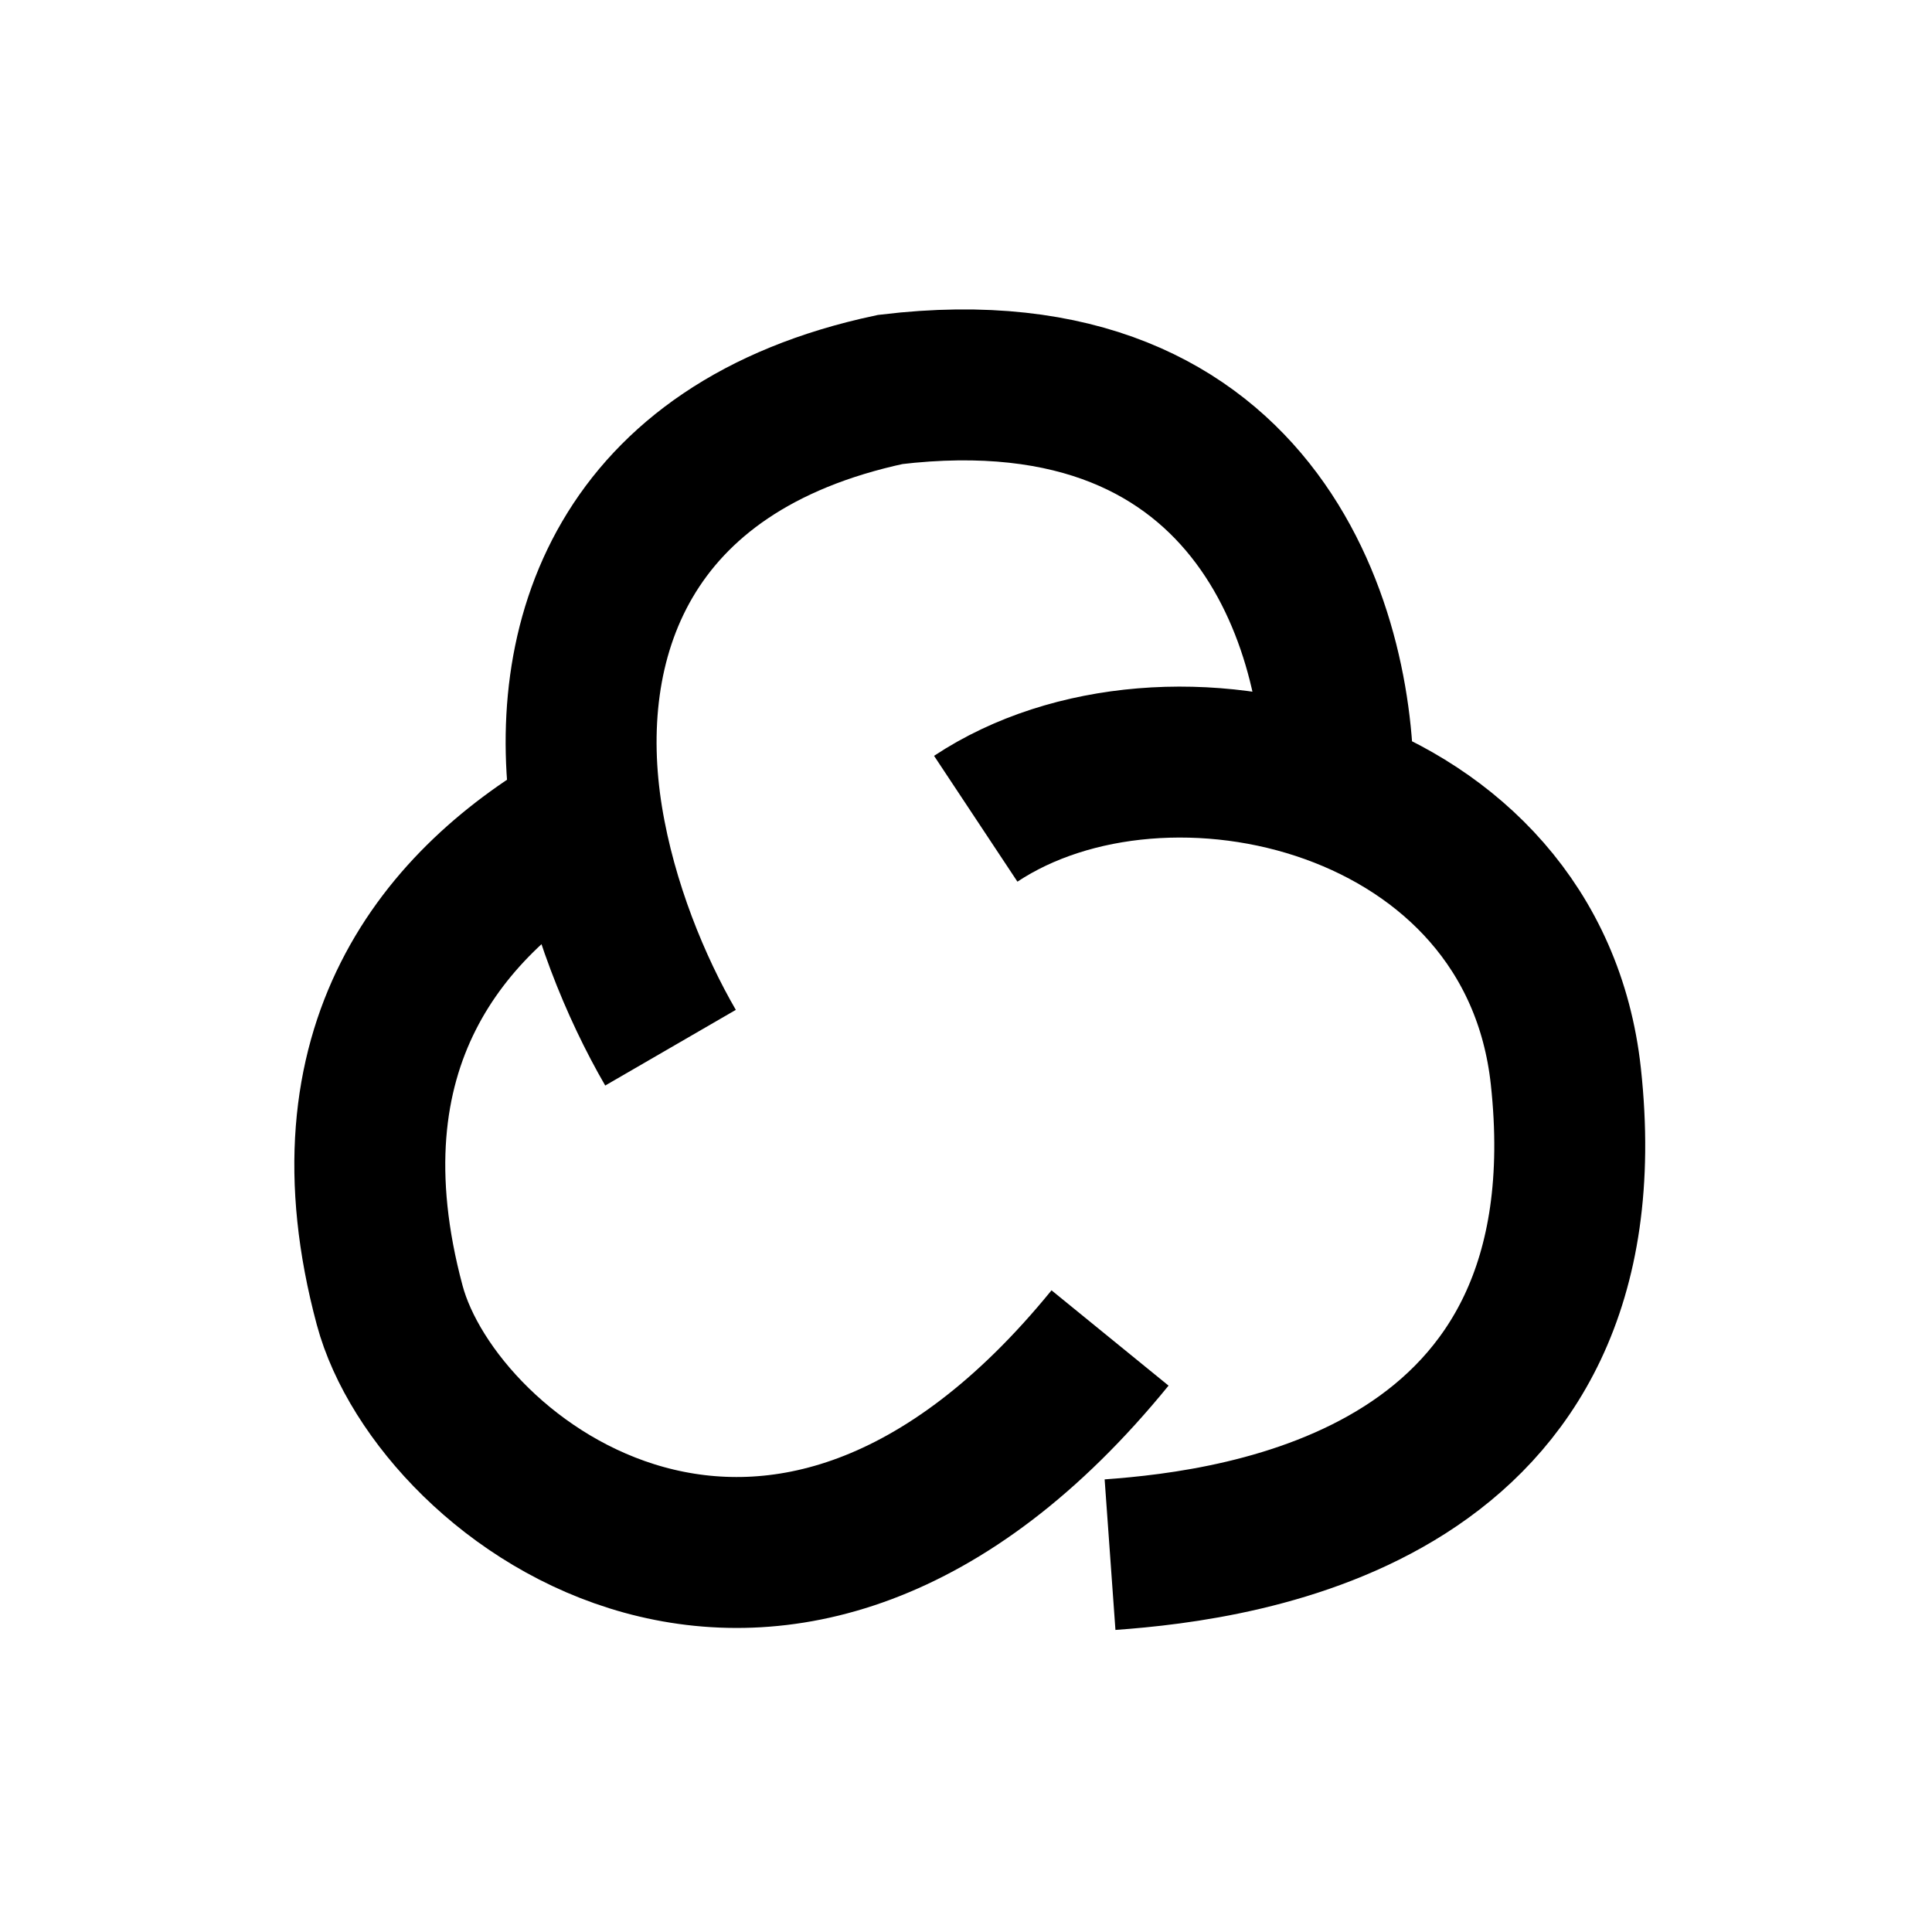
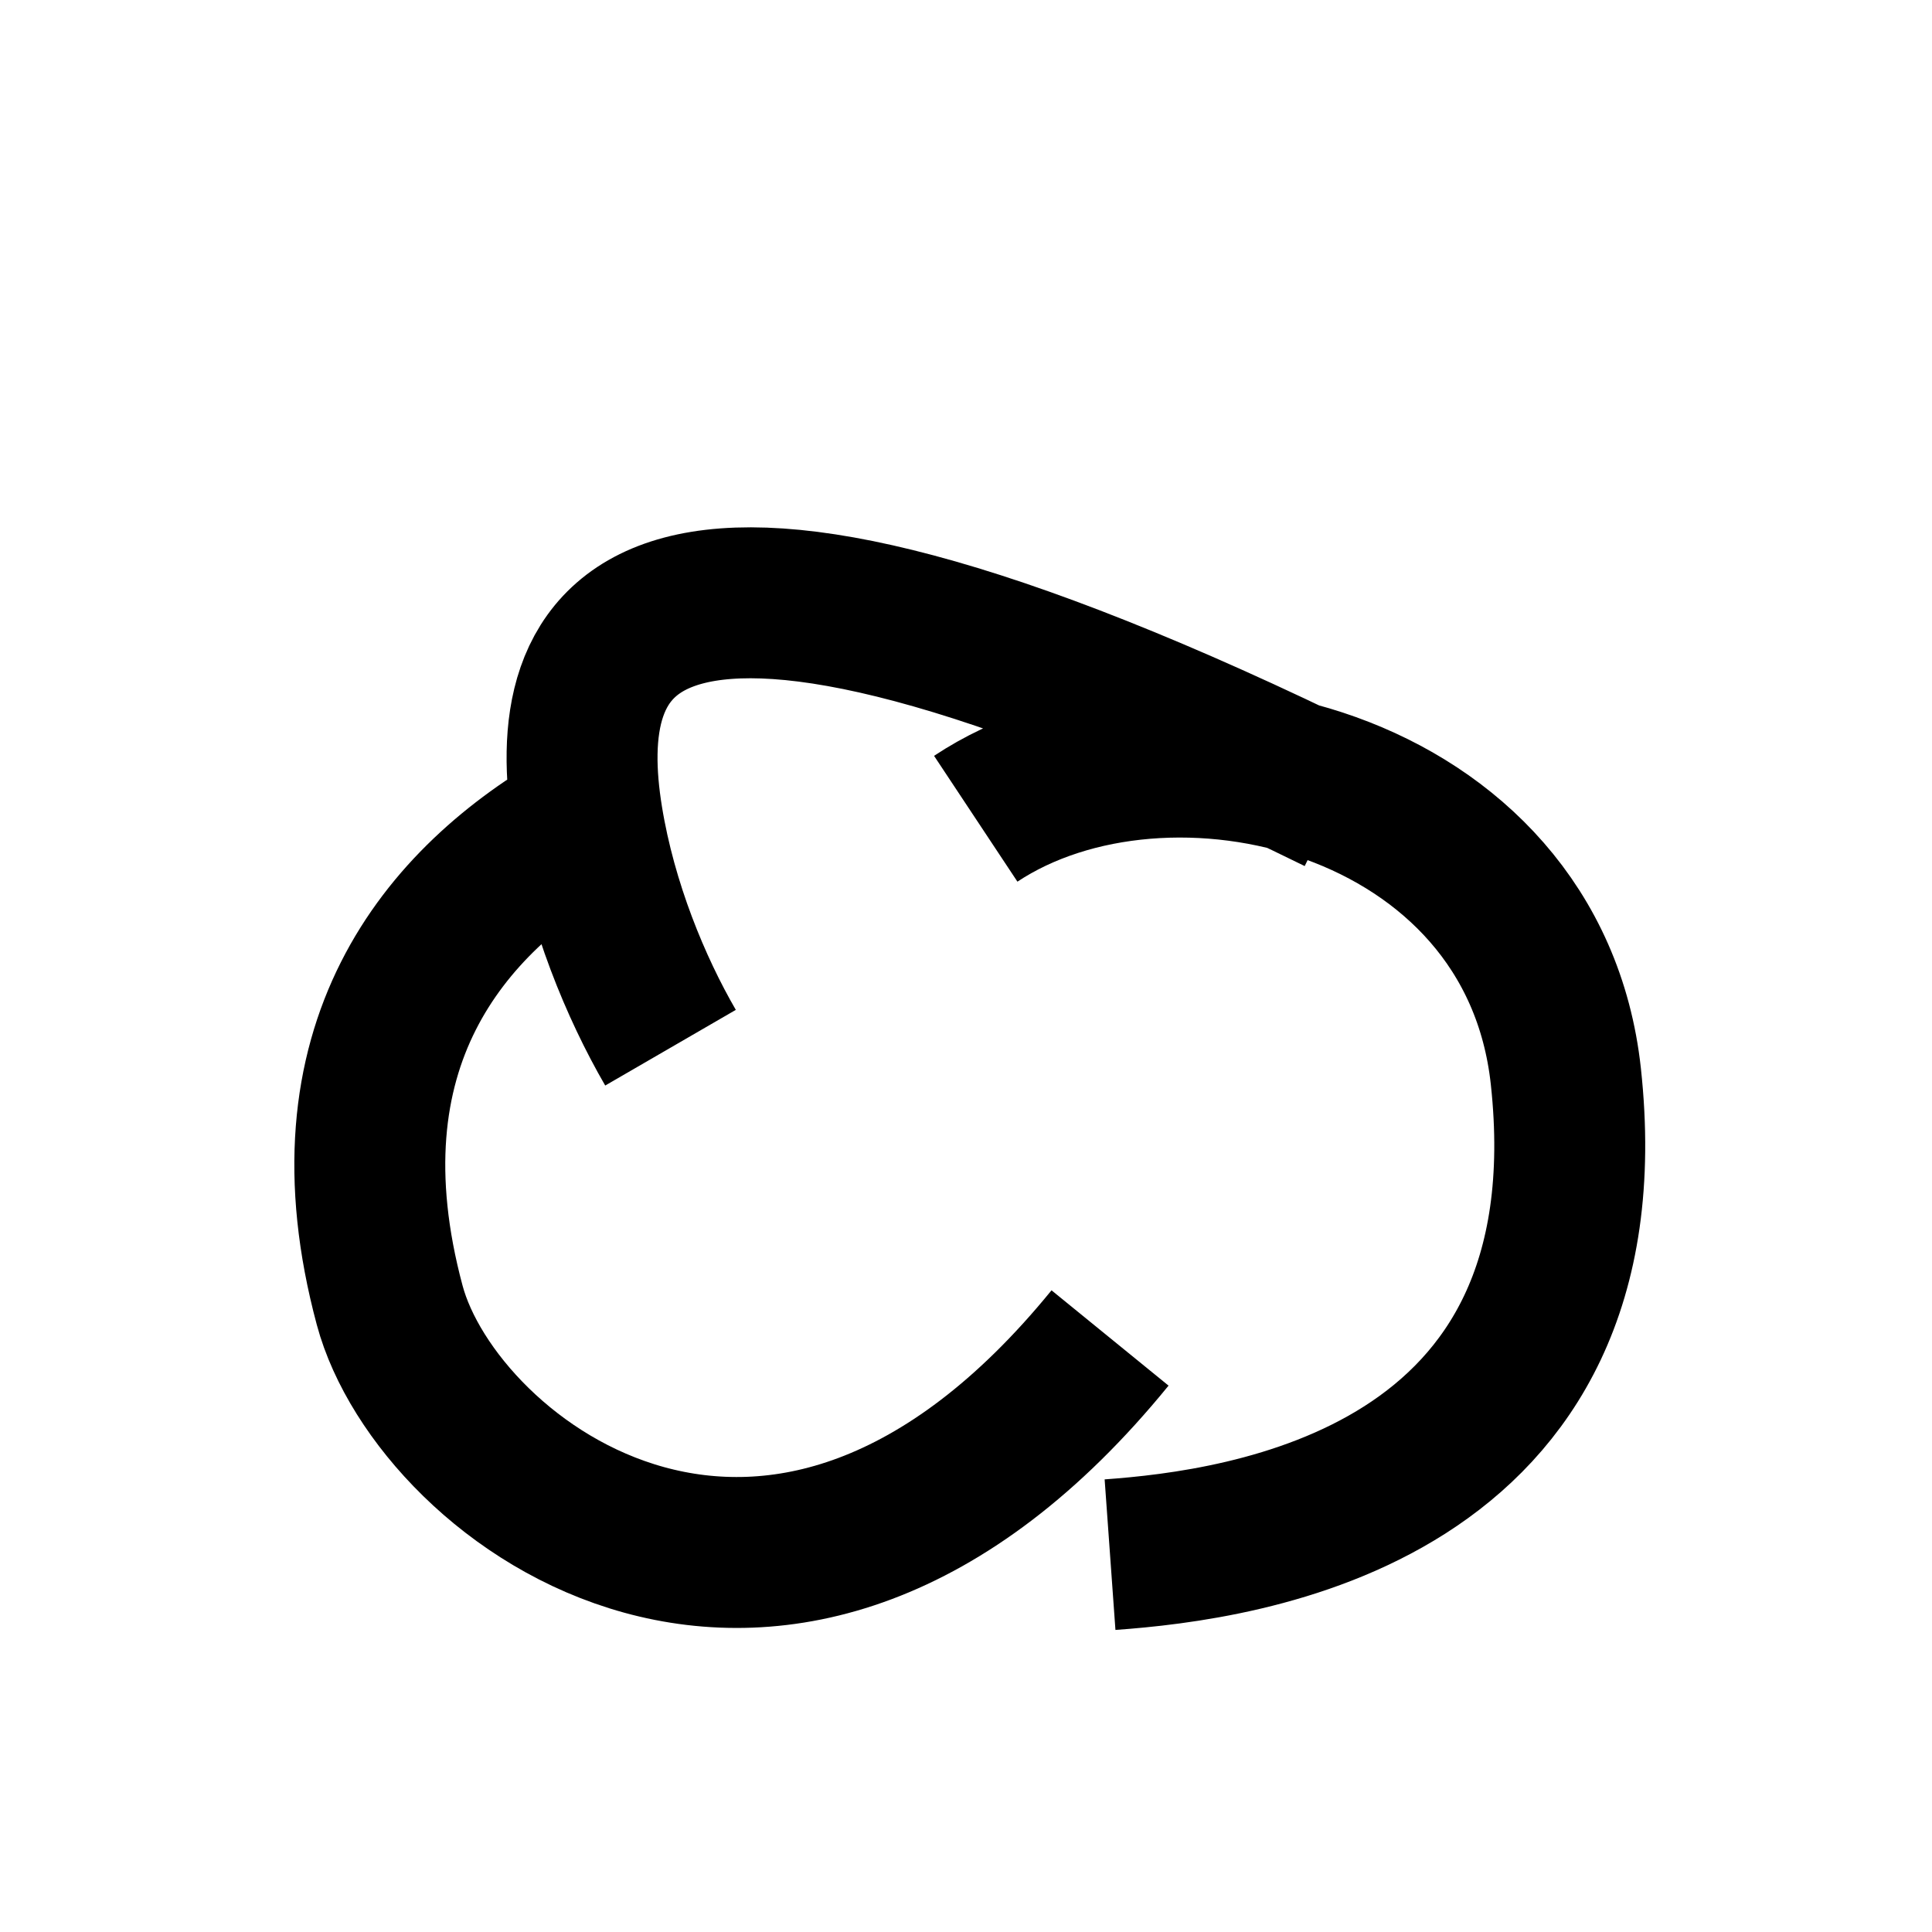
<svg xmlns="http://www.w3.org/2000/svg" width="256" height="256" viewBox="0 0 256 256" fill="none">
-   <path d="M88.847 138.826C84.231 130.859 79.708 119.953 77.842 108.489M177.285 105.78C178.004 85.014 167.578 45.648 117.966 51.607C82.376 59.191 74.041 85.131 77.842 108.489M129.291 108.489C154.636 91.695 203.188 103.071 207.483 142.618C213.542 198.416 164.702 204.736 147.086 206M77.842 108.489C58.648 119.323 42.471 138.826 51.638 172.955C57.948 196.447 103.406 230.92 147.086 177.288" stroke="black" stroke-width="20" />
+   <path d="M88.847 138.826C84.231 130.859 79.708 119.953 77.842 108.489M177.285 105.78C82.376 59.191 74.041 85.131 77.842 108.489M129.291 108.489C154.636 91.695 203.188 103.071 207.483 142.618C213.542 198.416 164.702 204.736 147.086 206M77.842 108.489C58.648 119.323 42.471 138.826 51.638 172.955C57.948 196.447 103.406 230.92 147.086 177.288" stroke="black" stroke-width="20" />
</svg>